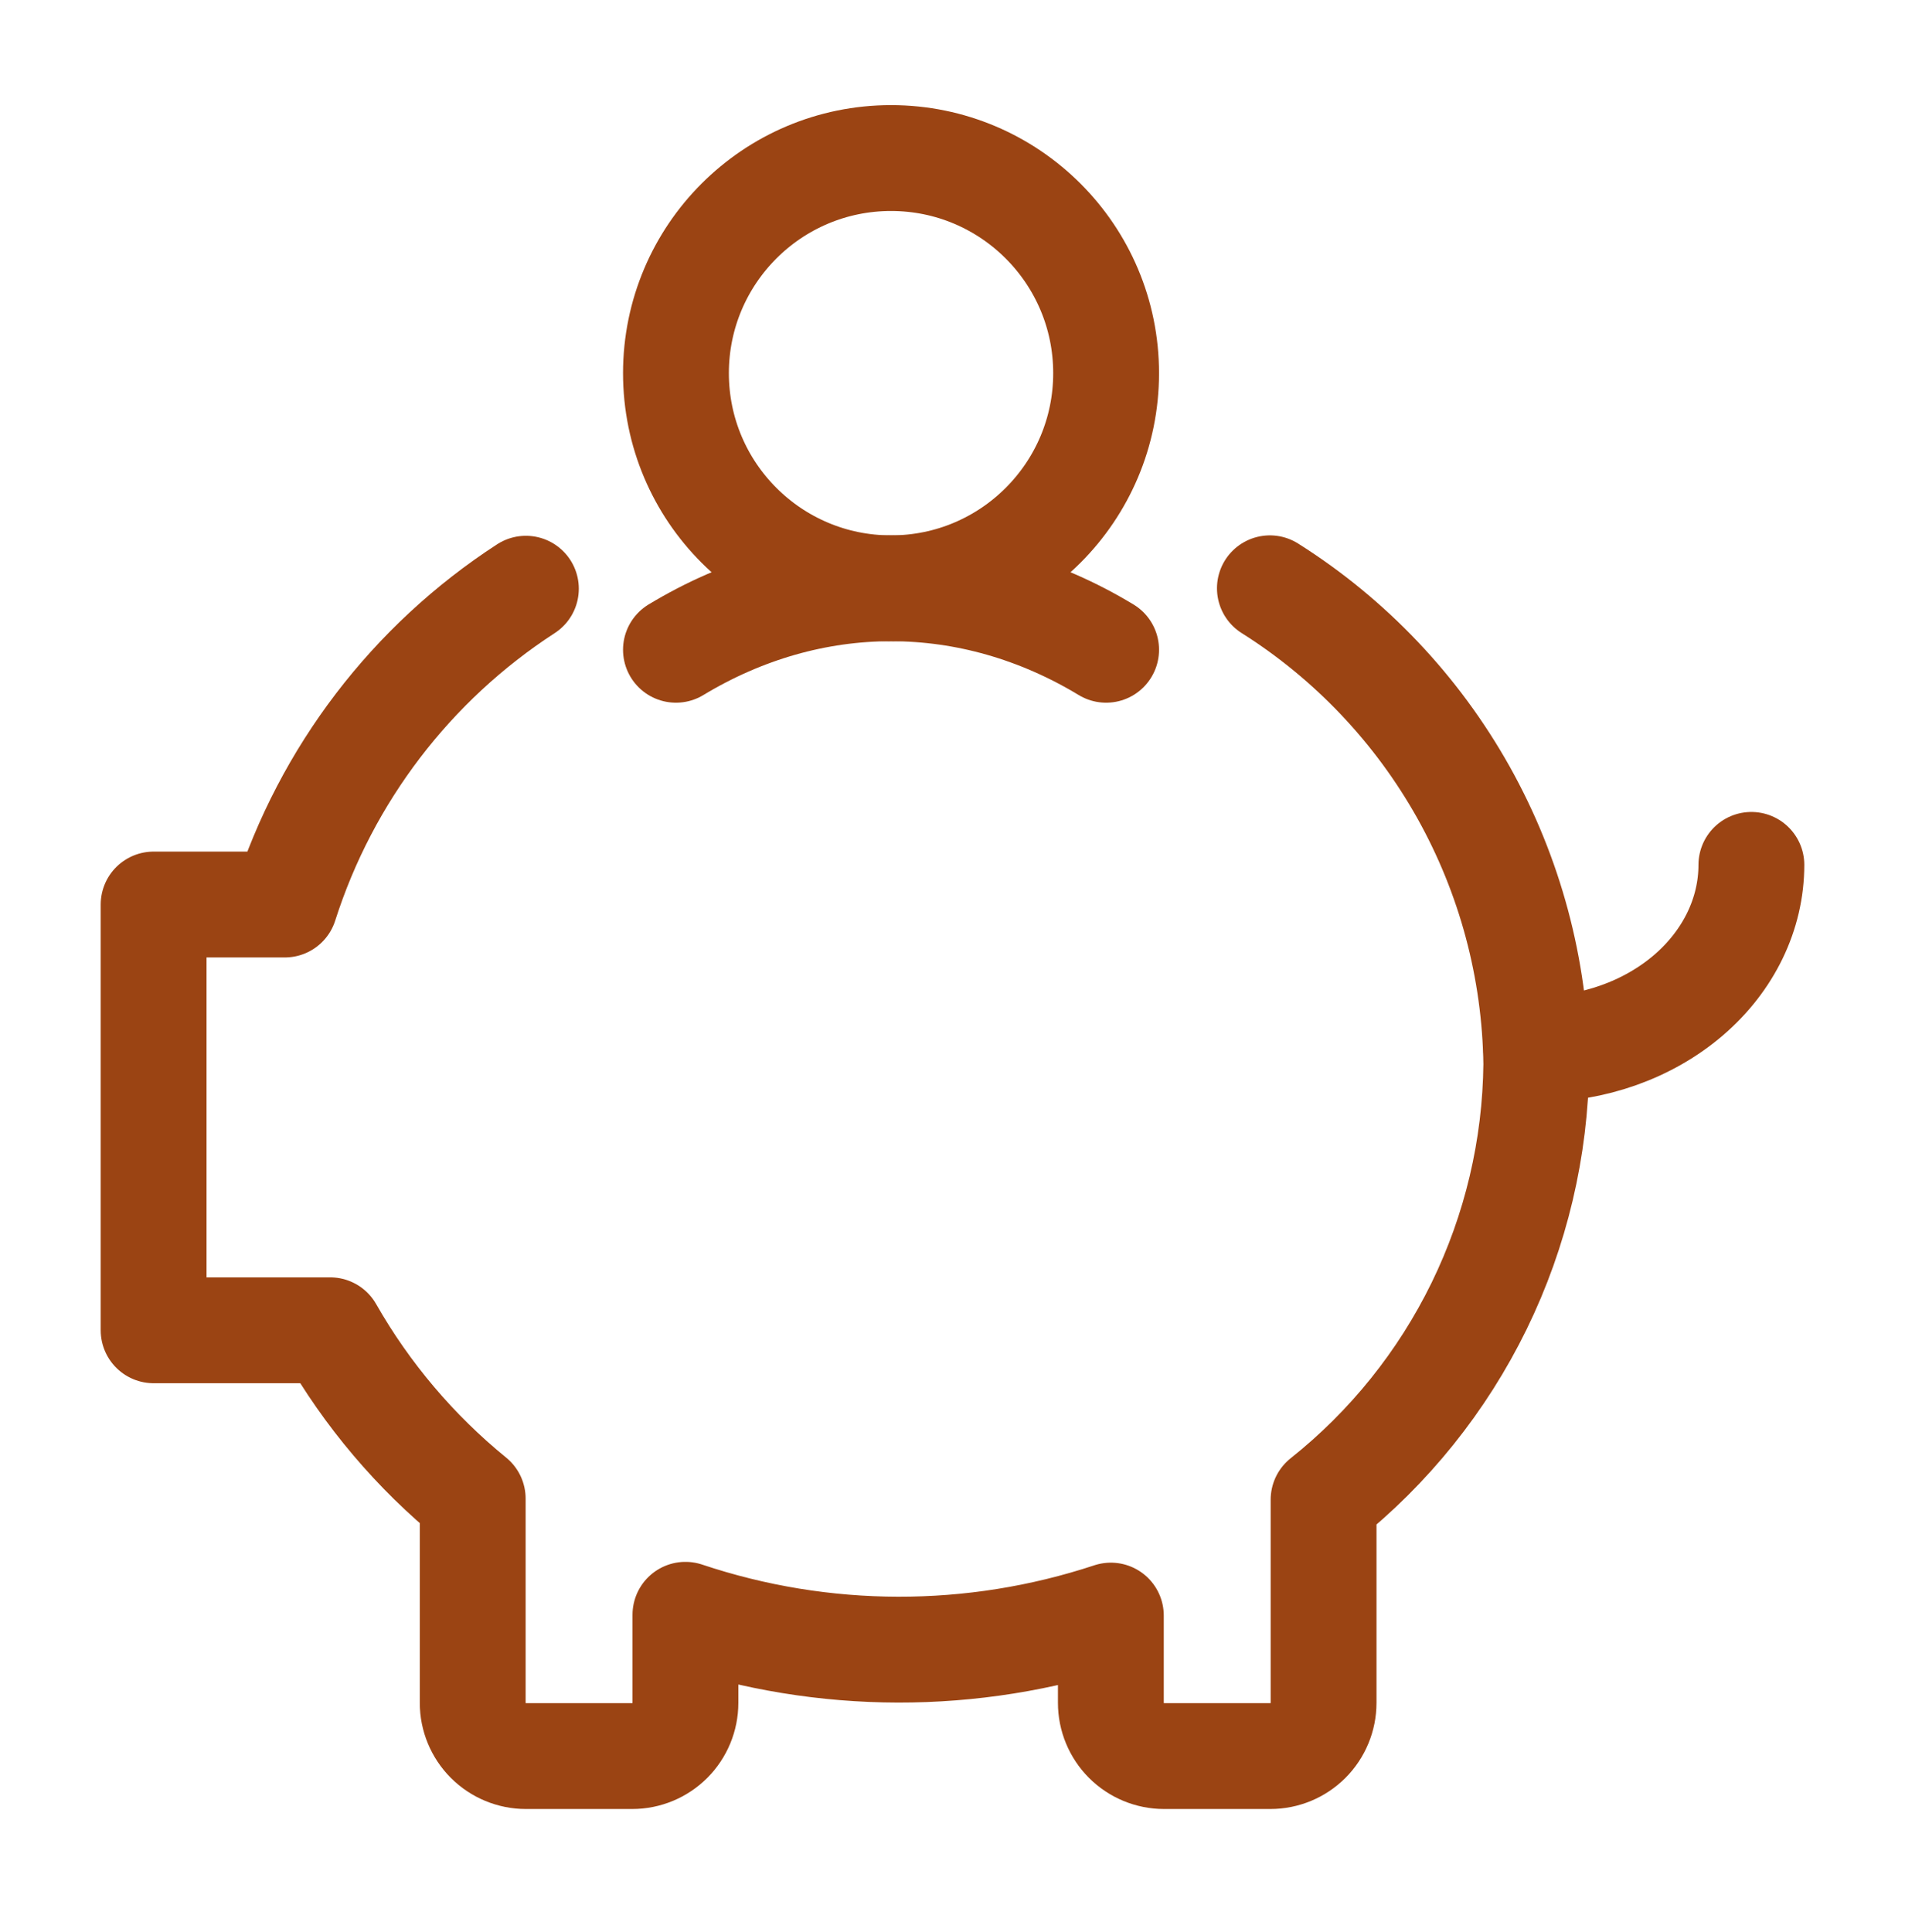
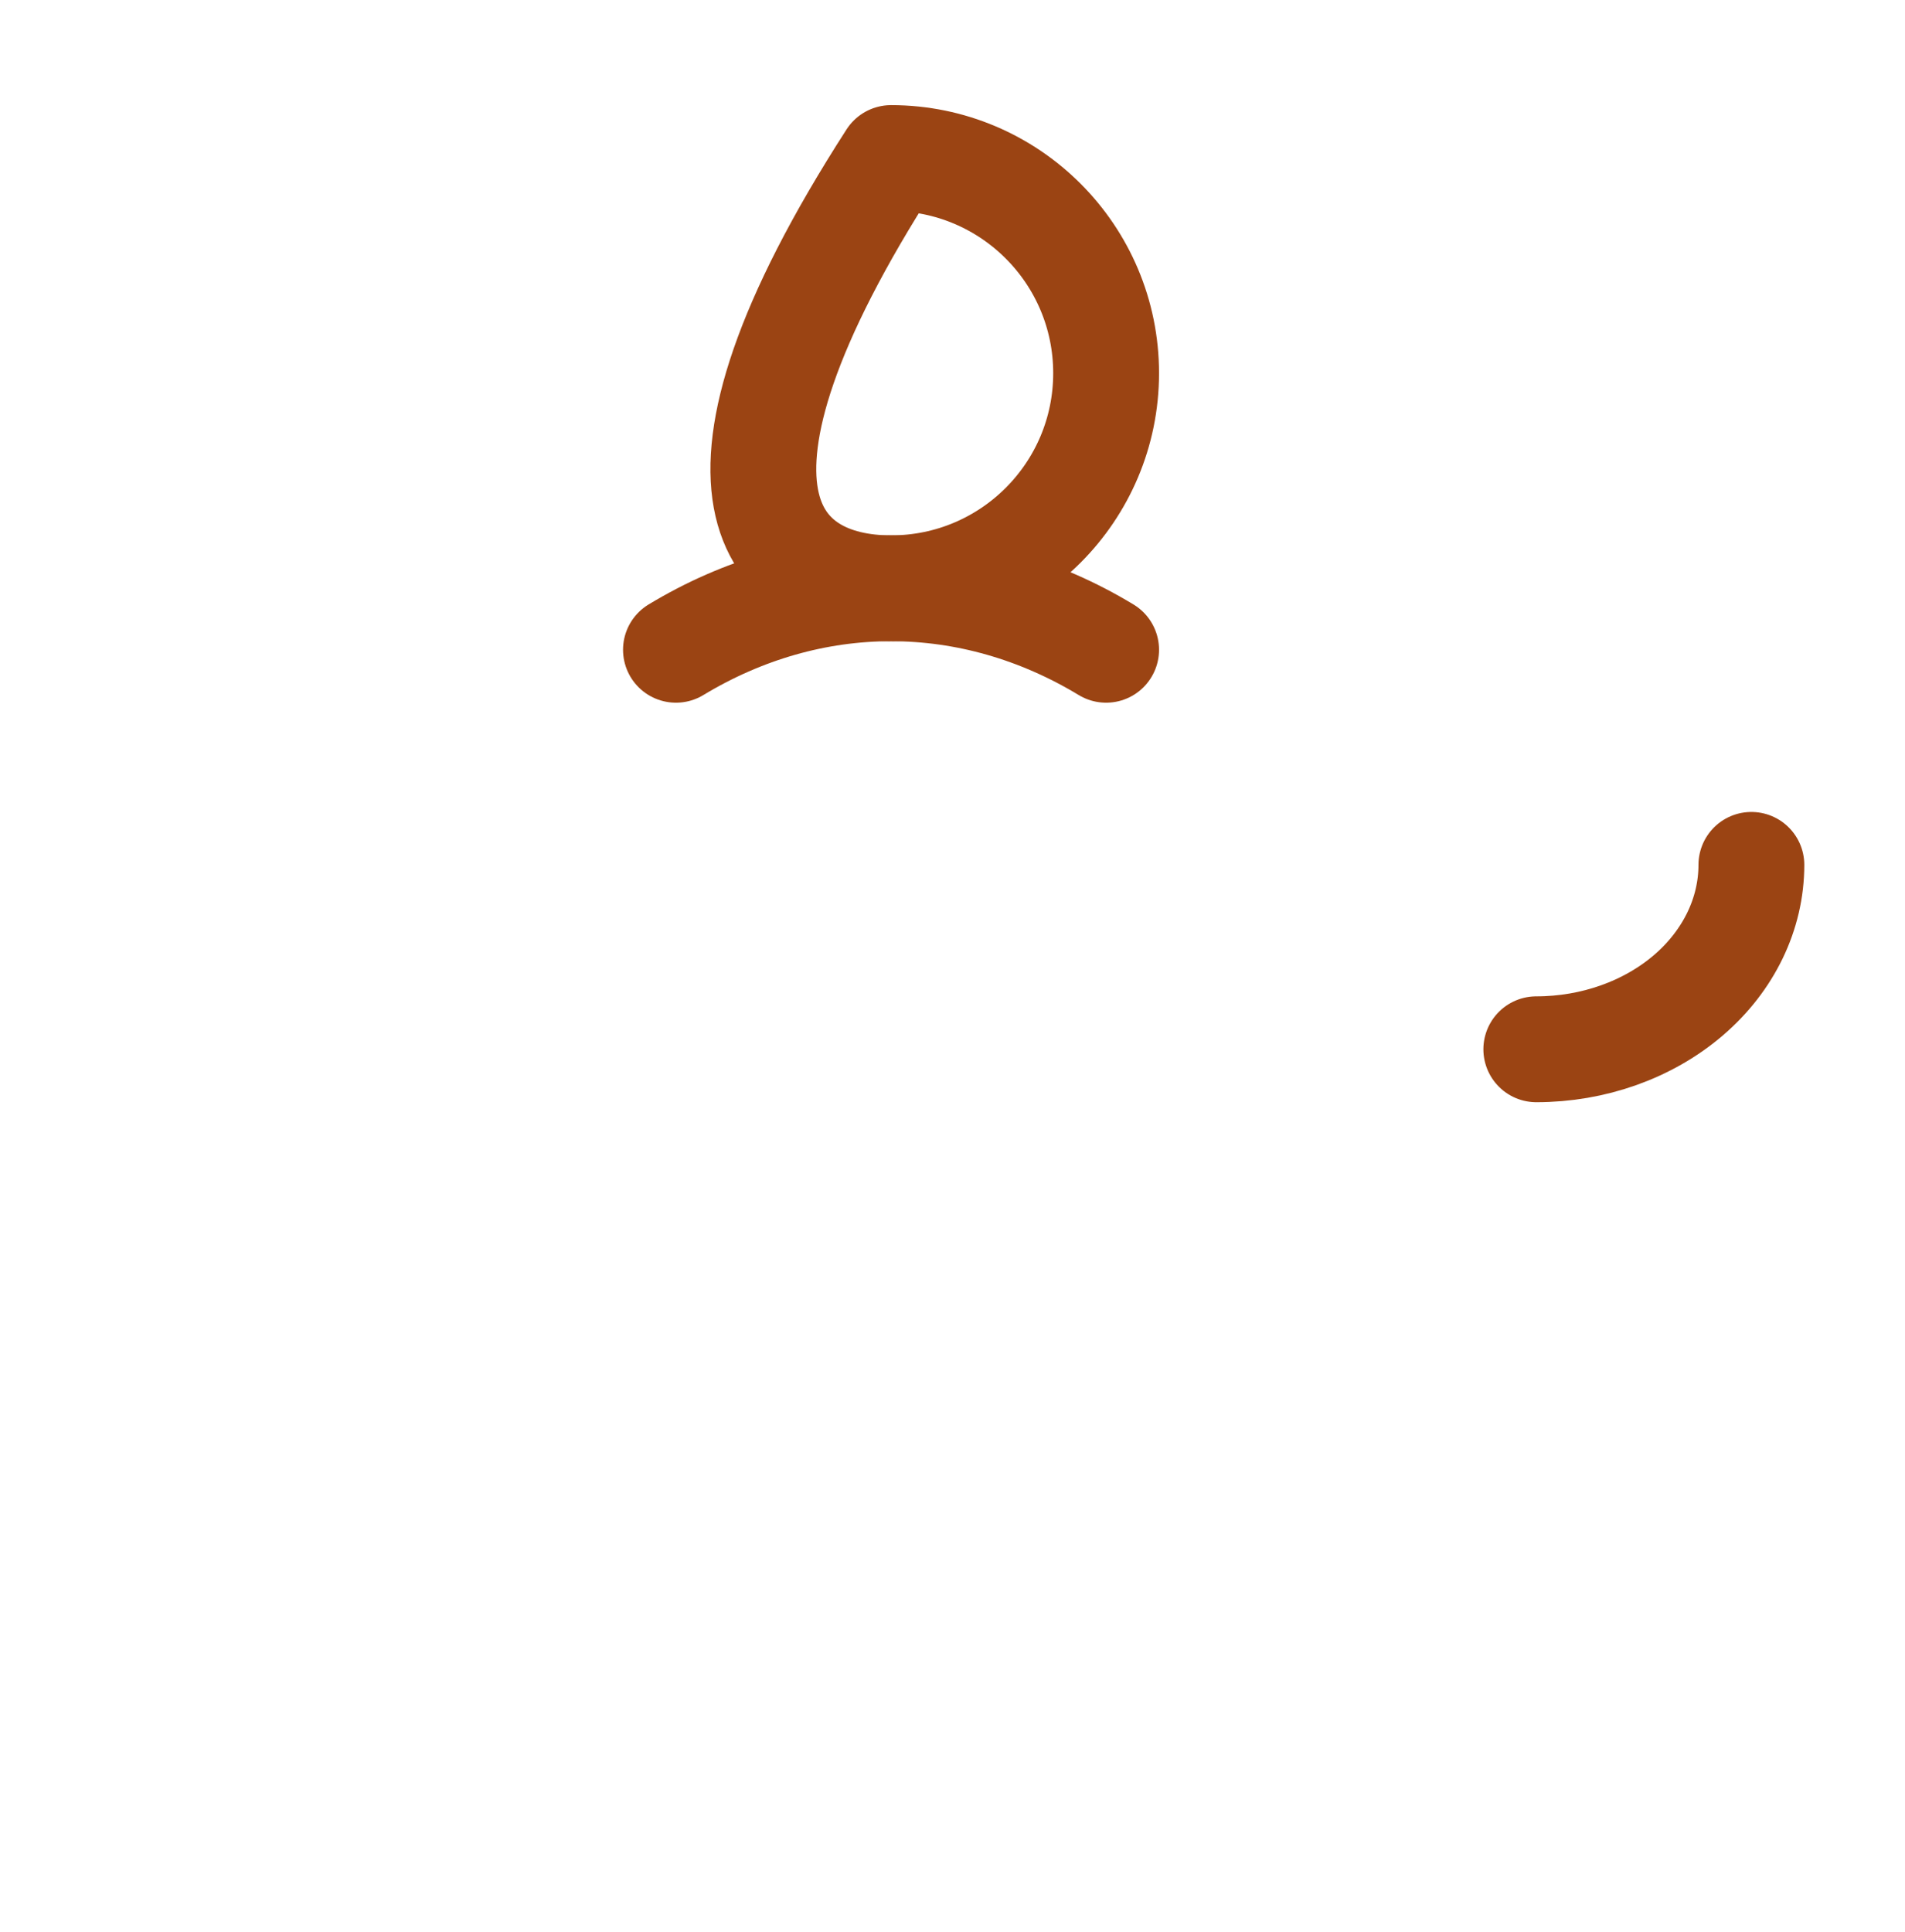
<svg xmlns="http://www.w3.org/2000/svg" width="72" height="73" viewBox="0 0 72 73" fill="none">
  <g id="saving-piggy-coins-alternate 1">
    <path id="Vector" d="M66.194 32.683C66.194 34.531 65.337 36.303 63.813 37.61C62.288 38.916 60.221 39.651 58.065 39.651" stroke="#9B4413" stroke-width="4" stroke-linecap="round" stroke-linejoin="round" />
-     <path id="Vector_2" d="M19.876 22.247C15.552 25.052 12.332 29.269 10.764 34.181H5.806V50.27H12.479C13.867 52.705 15.694 54.862 17.866 56.631V64.349C17.866 64.882 18.078 65.394 18.455 65.771C18.832 66.148 19.343 66.36 19.876 66.36H23.896C24.429 66.36 24.94 66.148 25.317 65.771C25.694 65.394 25.906 64.882 25.906 64.349V61.021C31.122 62.767 36.763 62.777 41.985 61.051V64.349C41.985 64.882 42.197 65.394 42.574 65.771C42.951 66.148 43.462 66.36 43.995 66.36H48.015C48.548 66.36 49.059 66.148 49.436 65.771C49.813 65.394 50.025 64.882 50.025 64.349V56.672C52.504 54.7 54.513 52.199 55.904 49.352C57.294 46.505 58.033 43.383 58.065 40.214C58.017 36.615 57.071 33.084 55.313 29.943C53.554 26.802 51.039 24.151 47.996 22.231" stroke="#9B4413" stroke-width="4" stroke-linecap="round" stroke-linejoin="round" />
    <path id="Vector_3" d="M25.548 24.554C28.076 23.026 30.858 22.231 33.677 22.231C36.497 22.231 39.279 23.026 41.806 24.554" stroke="#9B4413" stroke-width="4" stroke-linecap="round" stroke-linejoin="round" />
-     <path id="Vector_4" d="M33.677 22.231C38.167 22.231 41.806 18.592 41.806 14.102C41.806 9.613 38.167 5.973 33.677 5.973C29.188 5.973 25.548 9.613 25.548 14.102C25.548 18.592 29.188 22.231 33.677 22.231Z" stroke="#9B4413" stroke-width="4" stroke-linecap="round" stroke-linejoin="round" />
+     <path id="Vector_4" d="M33.677 22.231C38.167 22.231 41.806 18.592 41.806 14.102C41.806 9.613 38.167 5.973 33.677 5.973C25.548 18.592 29.188 22.231 33.677 22.231Z" stroke="#9B4413" stroke-width="4" stroke-linecap="round" stroke-linejoin="round" />
  </g>
</svg>